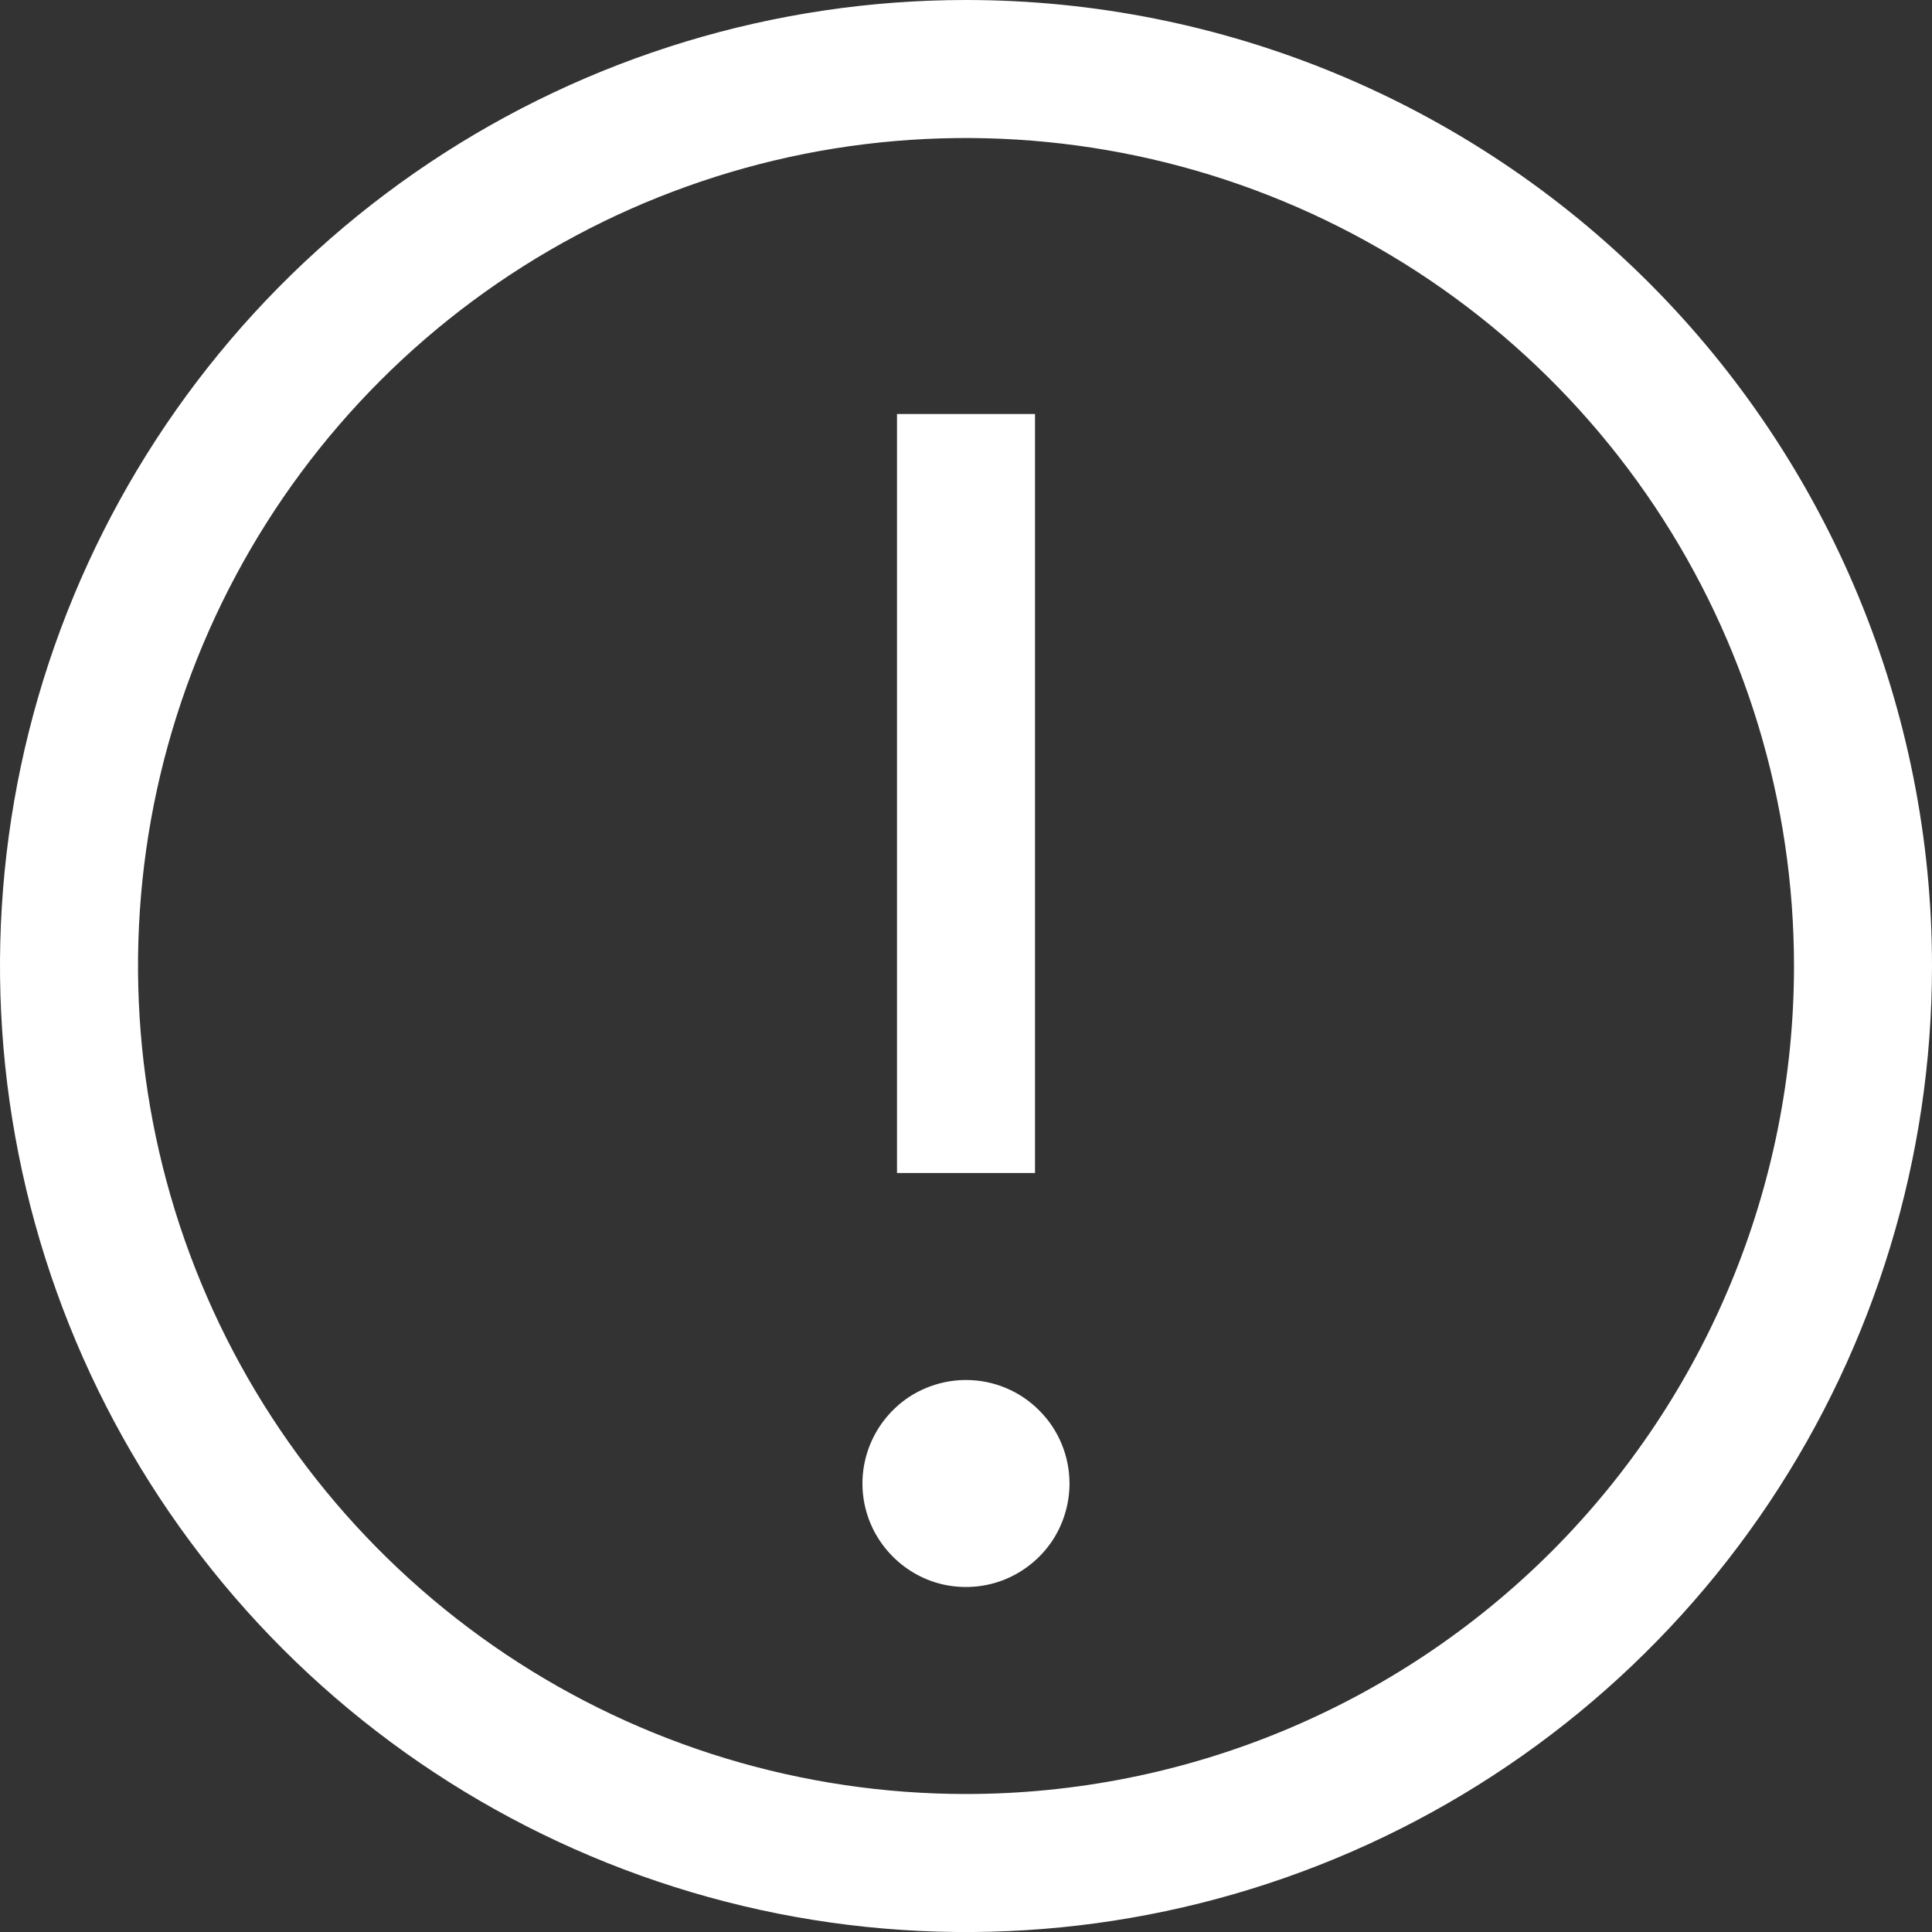
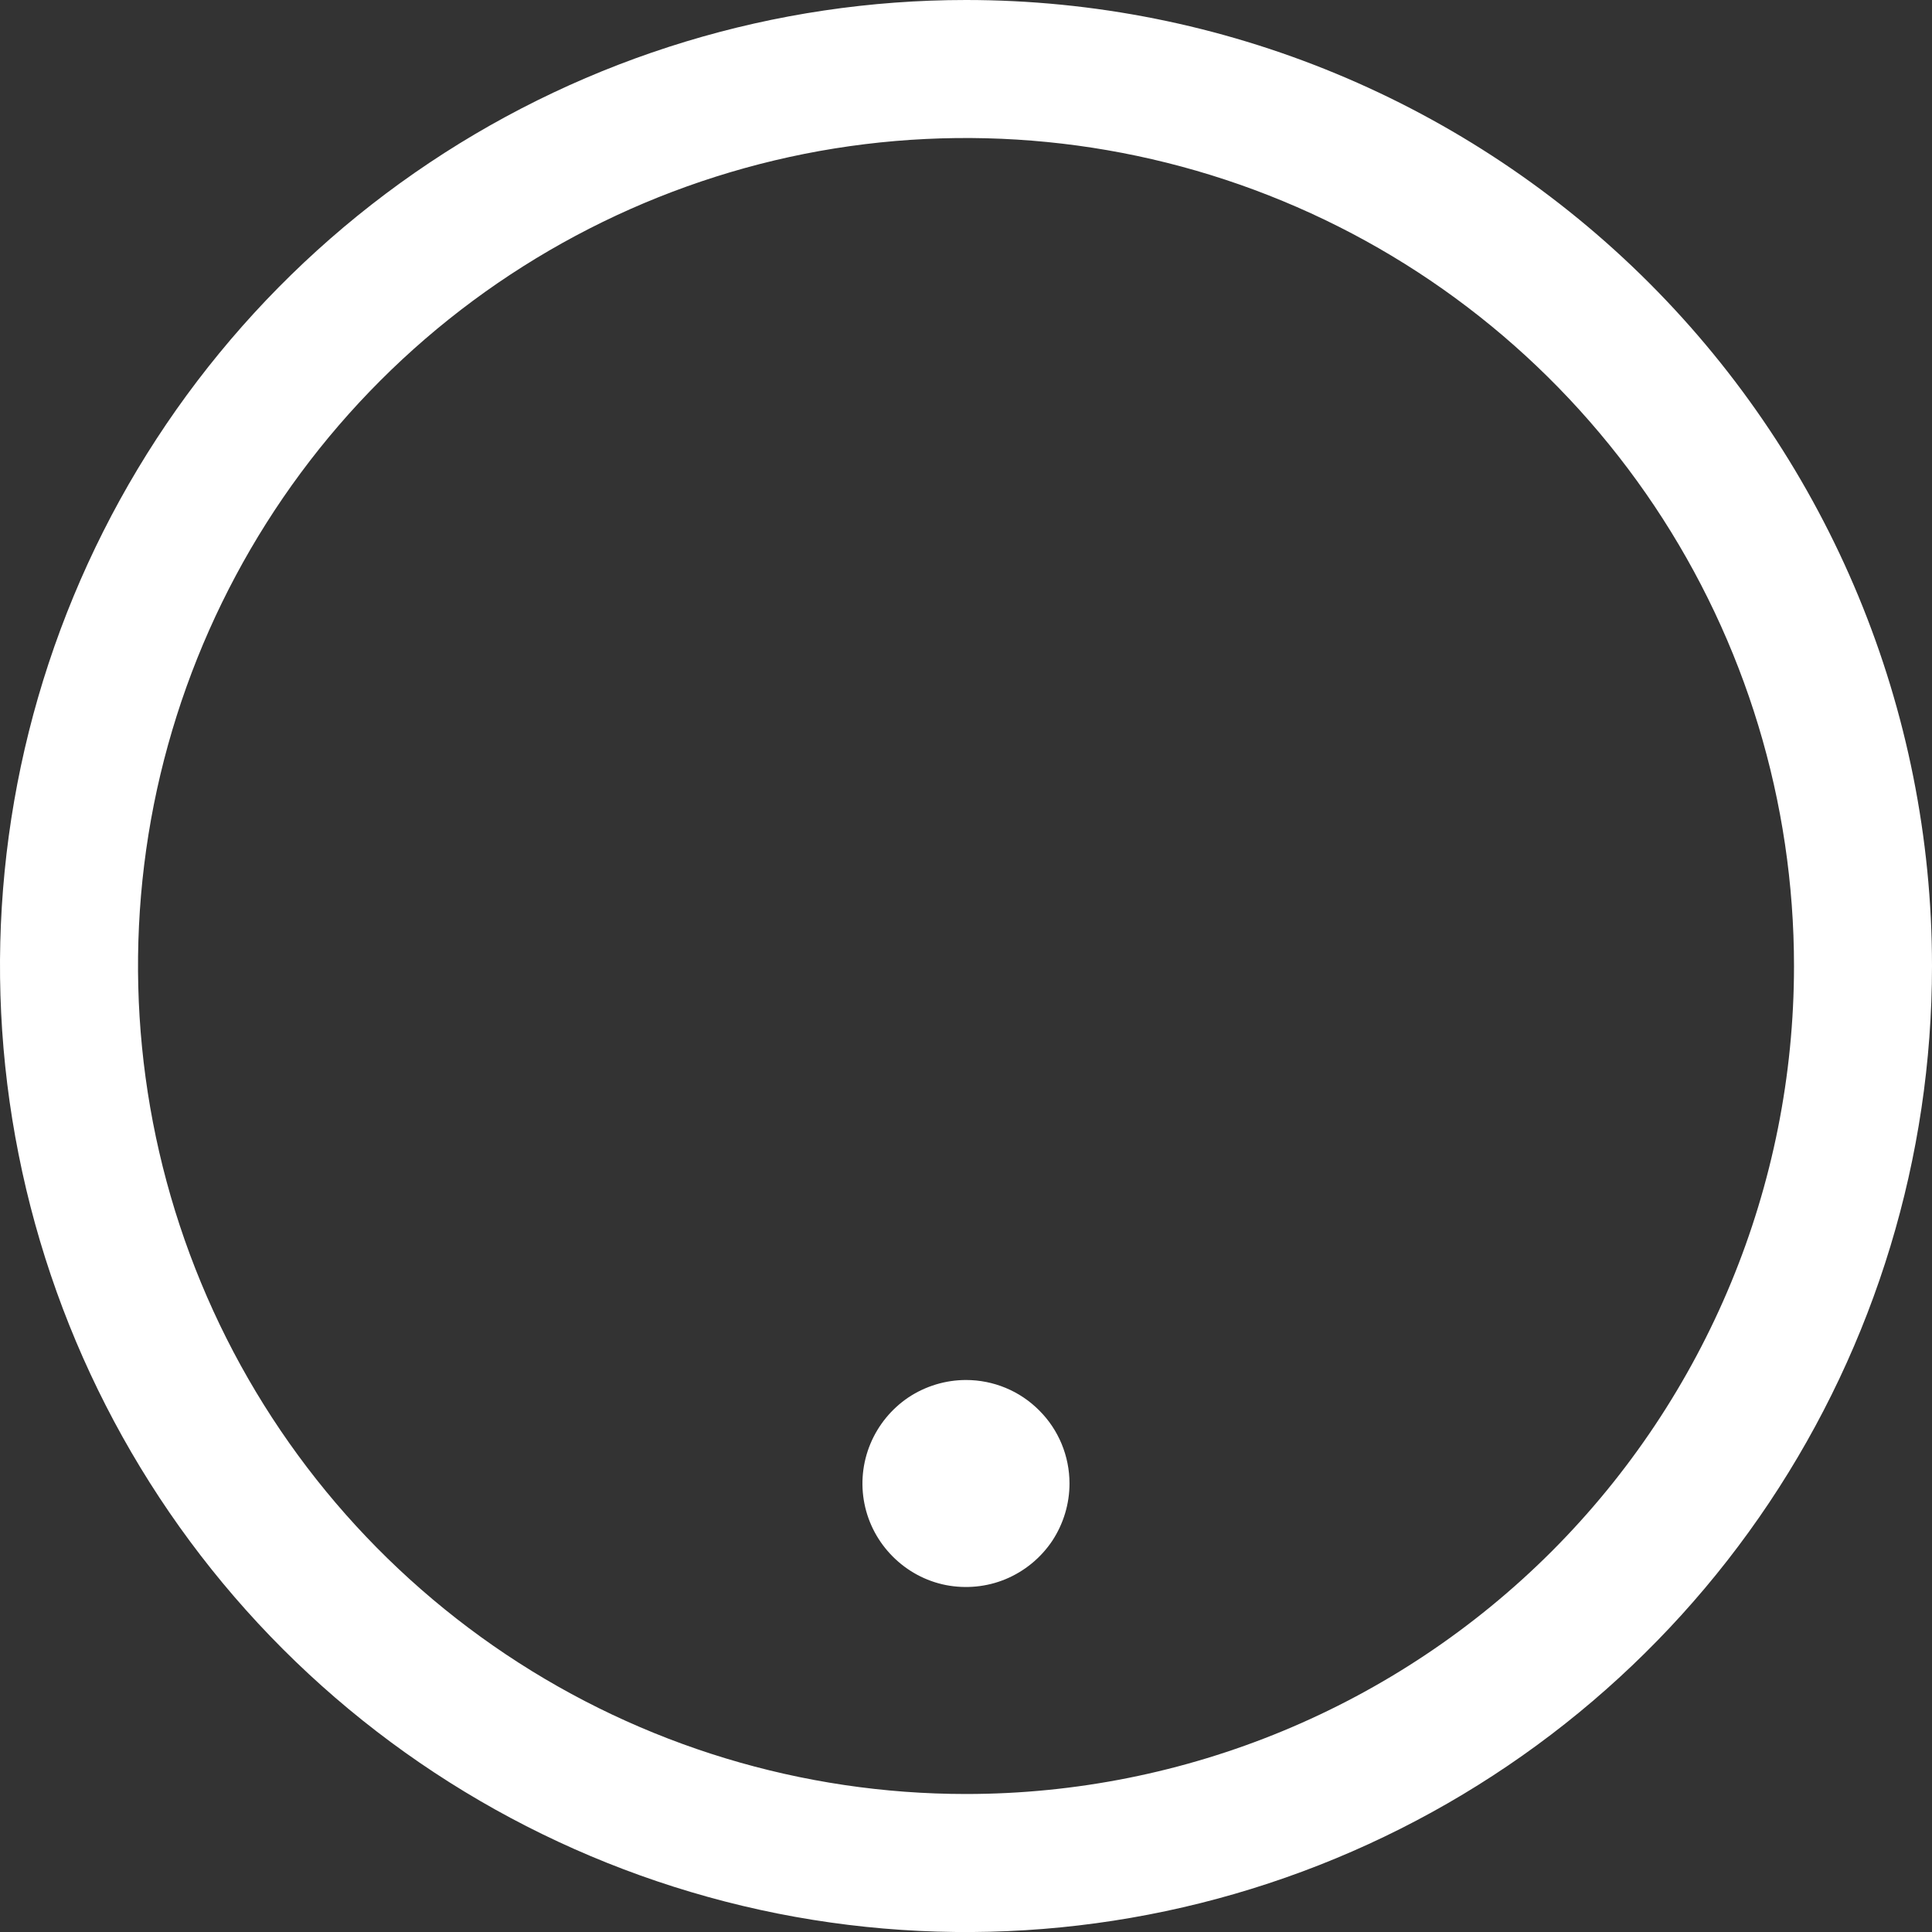
<svg xmlns="http://www.w3.org/2000/svg" width="14" height="14" viewBox="0 0 14 14" fill="none">
  <rect x="0" y="0" width="14" height="14" fill="#333333" stroke="none" />
  <path d="M7 0C5.616 0 4.262 0.411 3.111 1.18C1.96 1.949 1.063 3.042 0.533 4.321C0.003 5.6 -0.136 7.008 0.135 8.366C0.405 9.723 1.071 10.971 2.05 11.95C3.029 12.929 4.277 13.595 5.634 13.866C6.992 14.136 8.4 13.997 9.679 13.467C10.958 12.937 12.051 12.04 12.82 10.889C13.589 9.738 14 8.384 14 7C14 5.143 13.262 3.363 11.95 2.05C10.637 0.737 8.857 0 7 0ZM7 13C5.813 13 4.653 12.648 3.667 11.989C2.68 11.329 1.911 10.393 1.457 9.296C1.003 8.2 0.884 6.993 1.115 5.829C1.347 4.666 1.918 3.596 2.757 2.757C3.596 1.918 4.666 1.347 5.829 1.115C6.993 0.884 8.2 1.003 9.296 1.457C10.393 1.911 11.329 2.68 11.989 3.667C12.648 4.653 13 5.813 13 7C13 8.591 12.368 10.117 11.243 11.243C10.117 12.368 8.591 13 7 13Z" fill="white" />
-   <path d="M6.5 3H7.5V8.5H6.5V3Z" fill="white" />
  <path d="M7 10C6.852 10 6.707 10.044 6.583 10.126C6.46 10.209 6.364 10.326 6.307 10.463C6.25 10.6 6.235 10.751 6.264 10.896C6.293 11.042 6.365 11.175 6.47 11.28C6.575 11.385 6.708 11.457 6.854 11.486C6.999 11.514 7.15 11.5 7.287 11.443C7.424 11.386 7.541 11.29 7.624 11.167C7.706 11.043 7.75 10.898 7.75 10.75C7.75 10.551 7.671 10.36 7.53 10.22C7.39 10.079 7.199 10 7 10Z" fill="white" />
</svg>